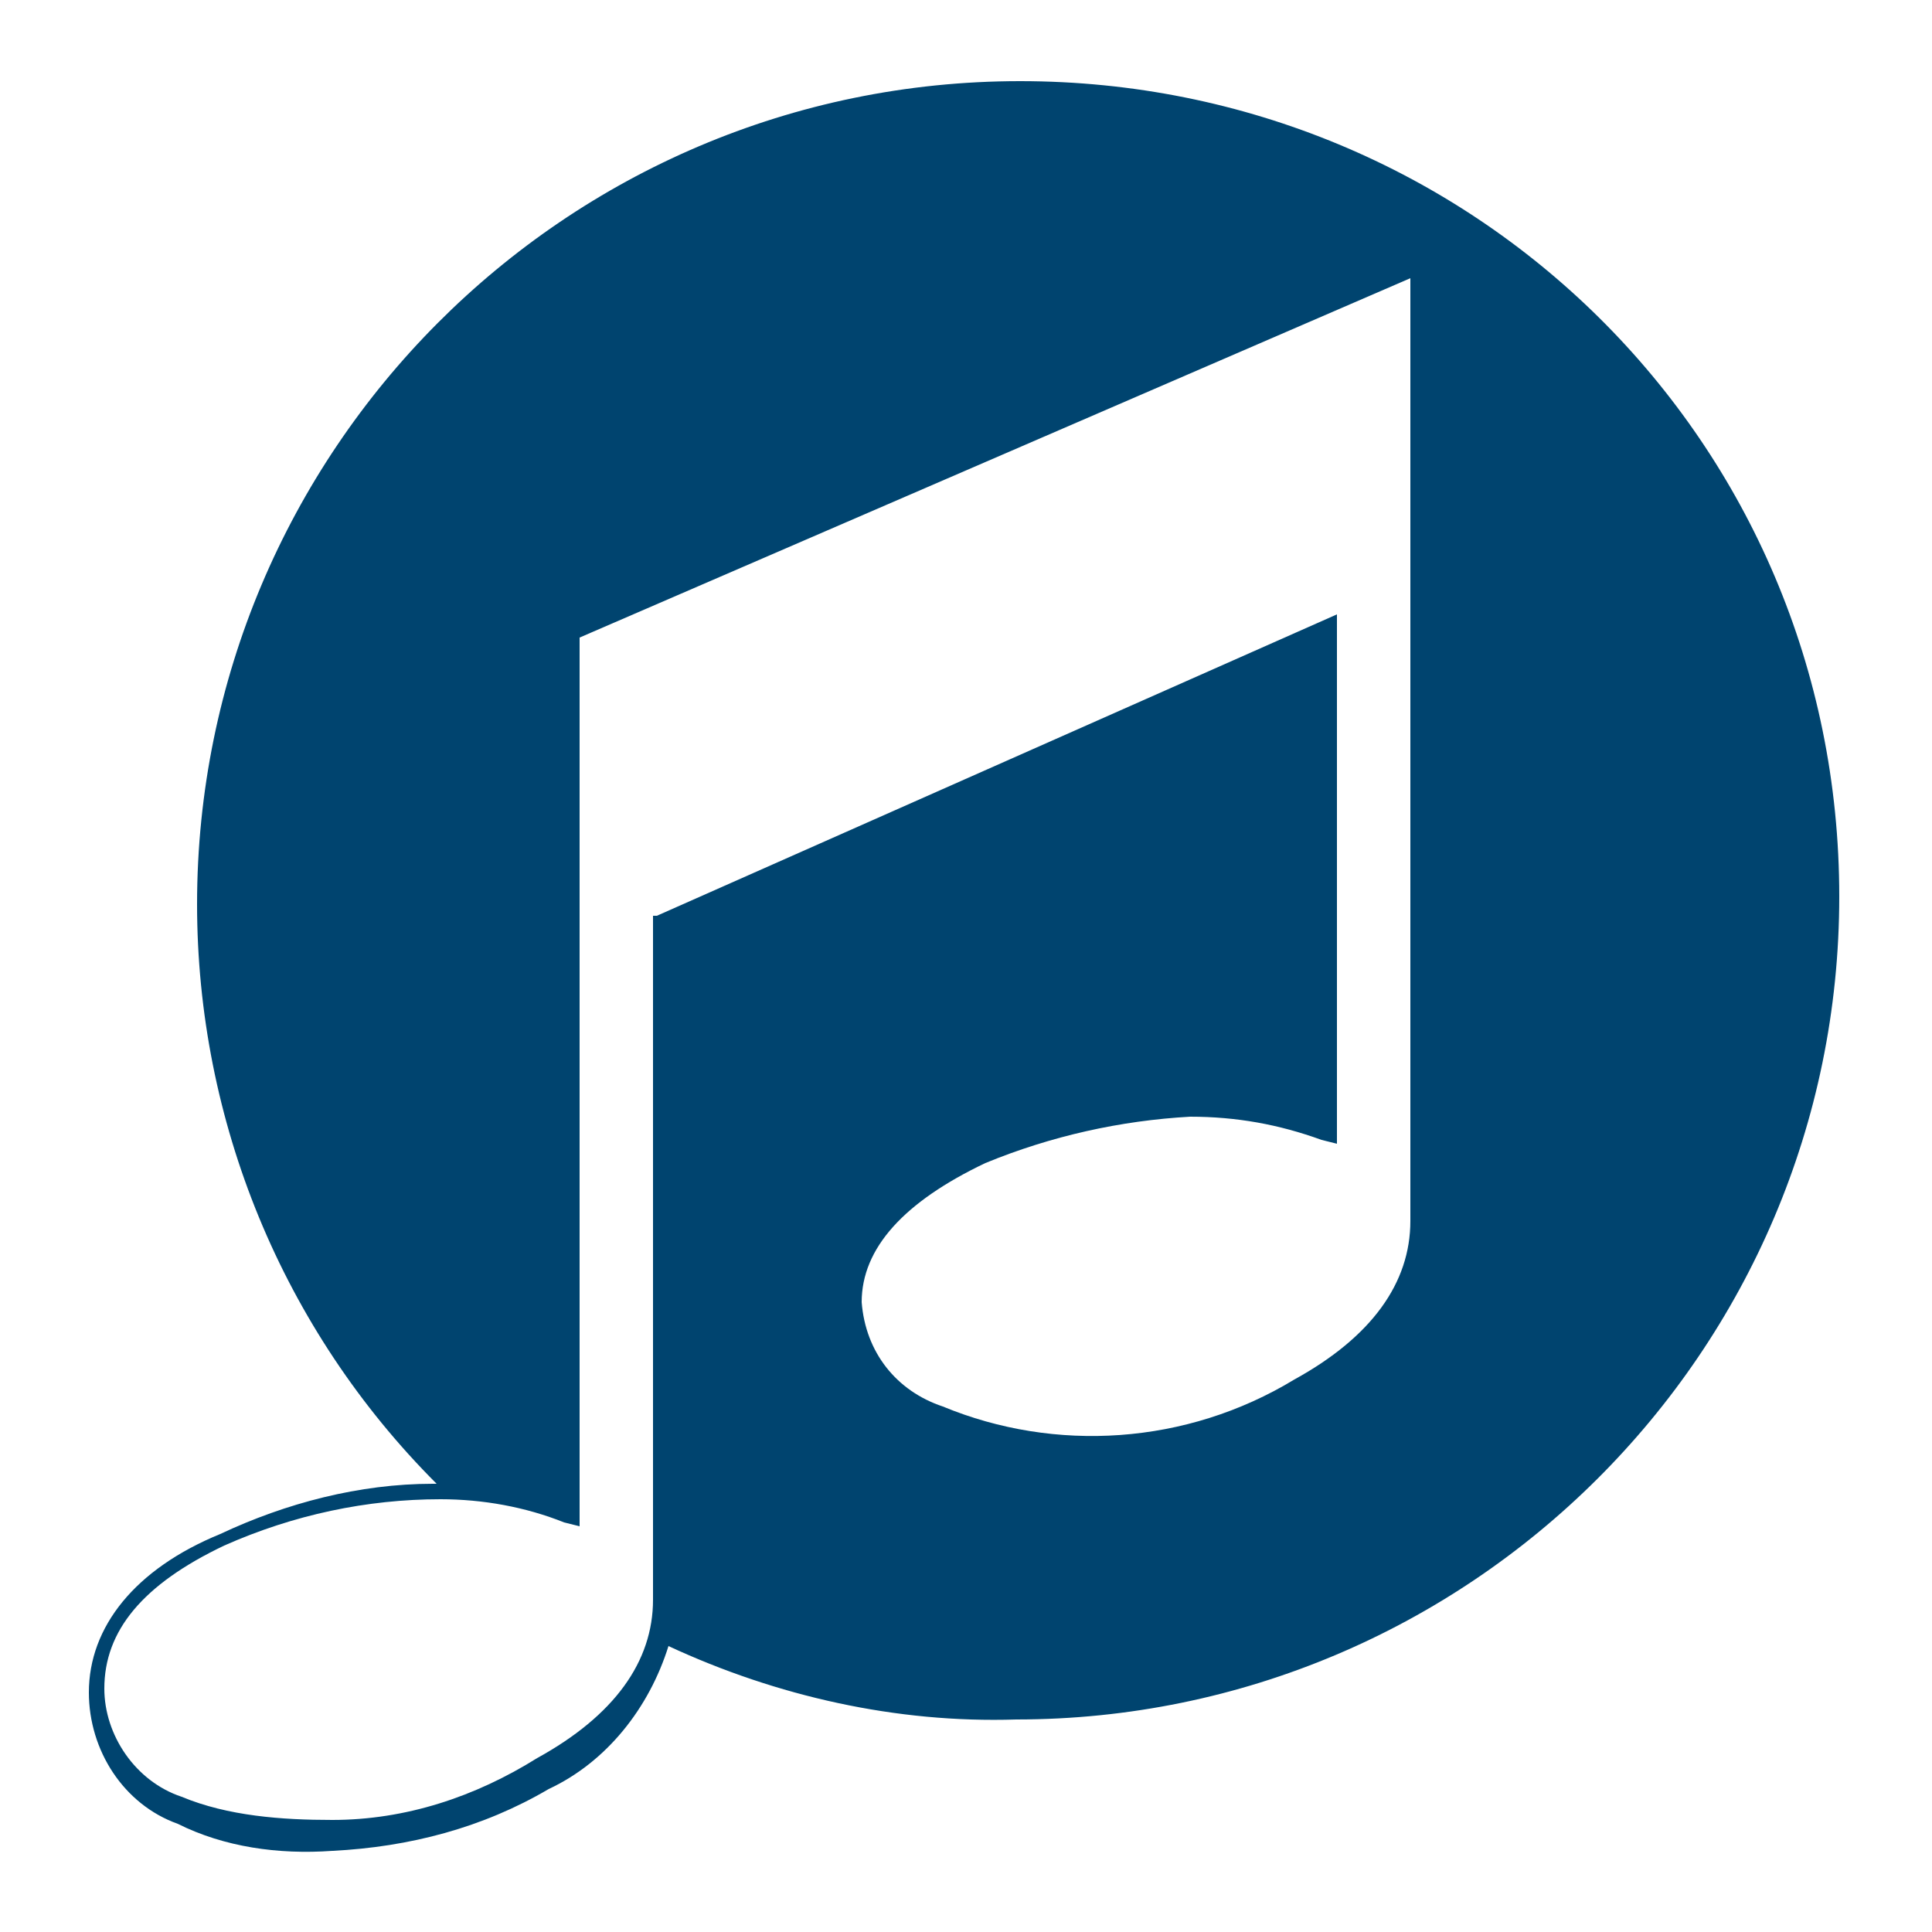
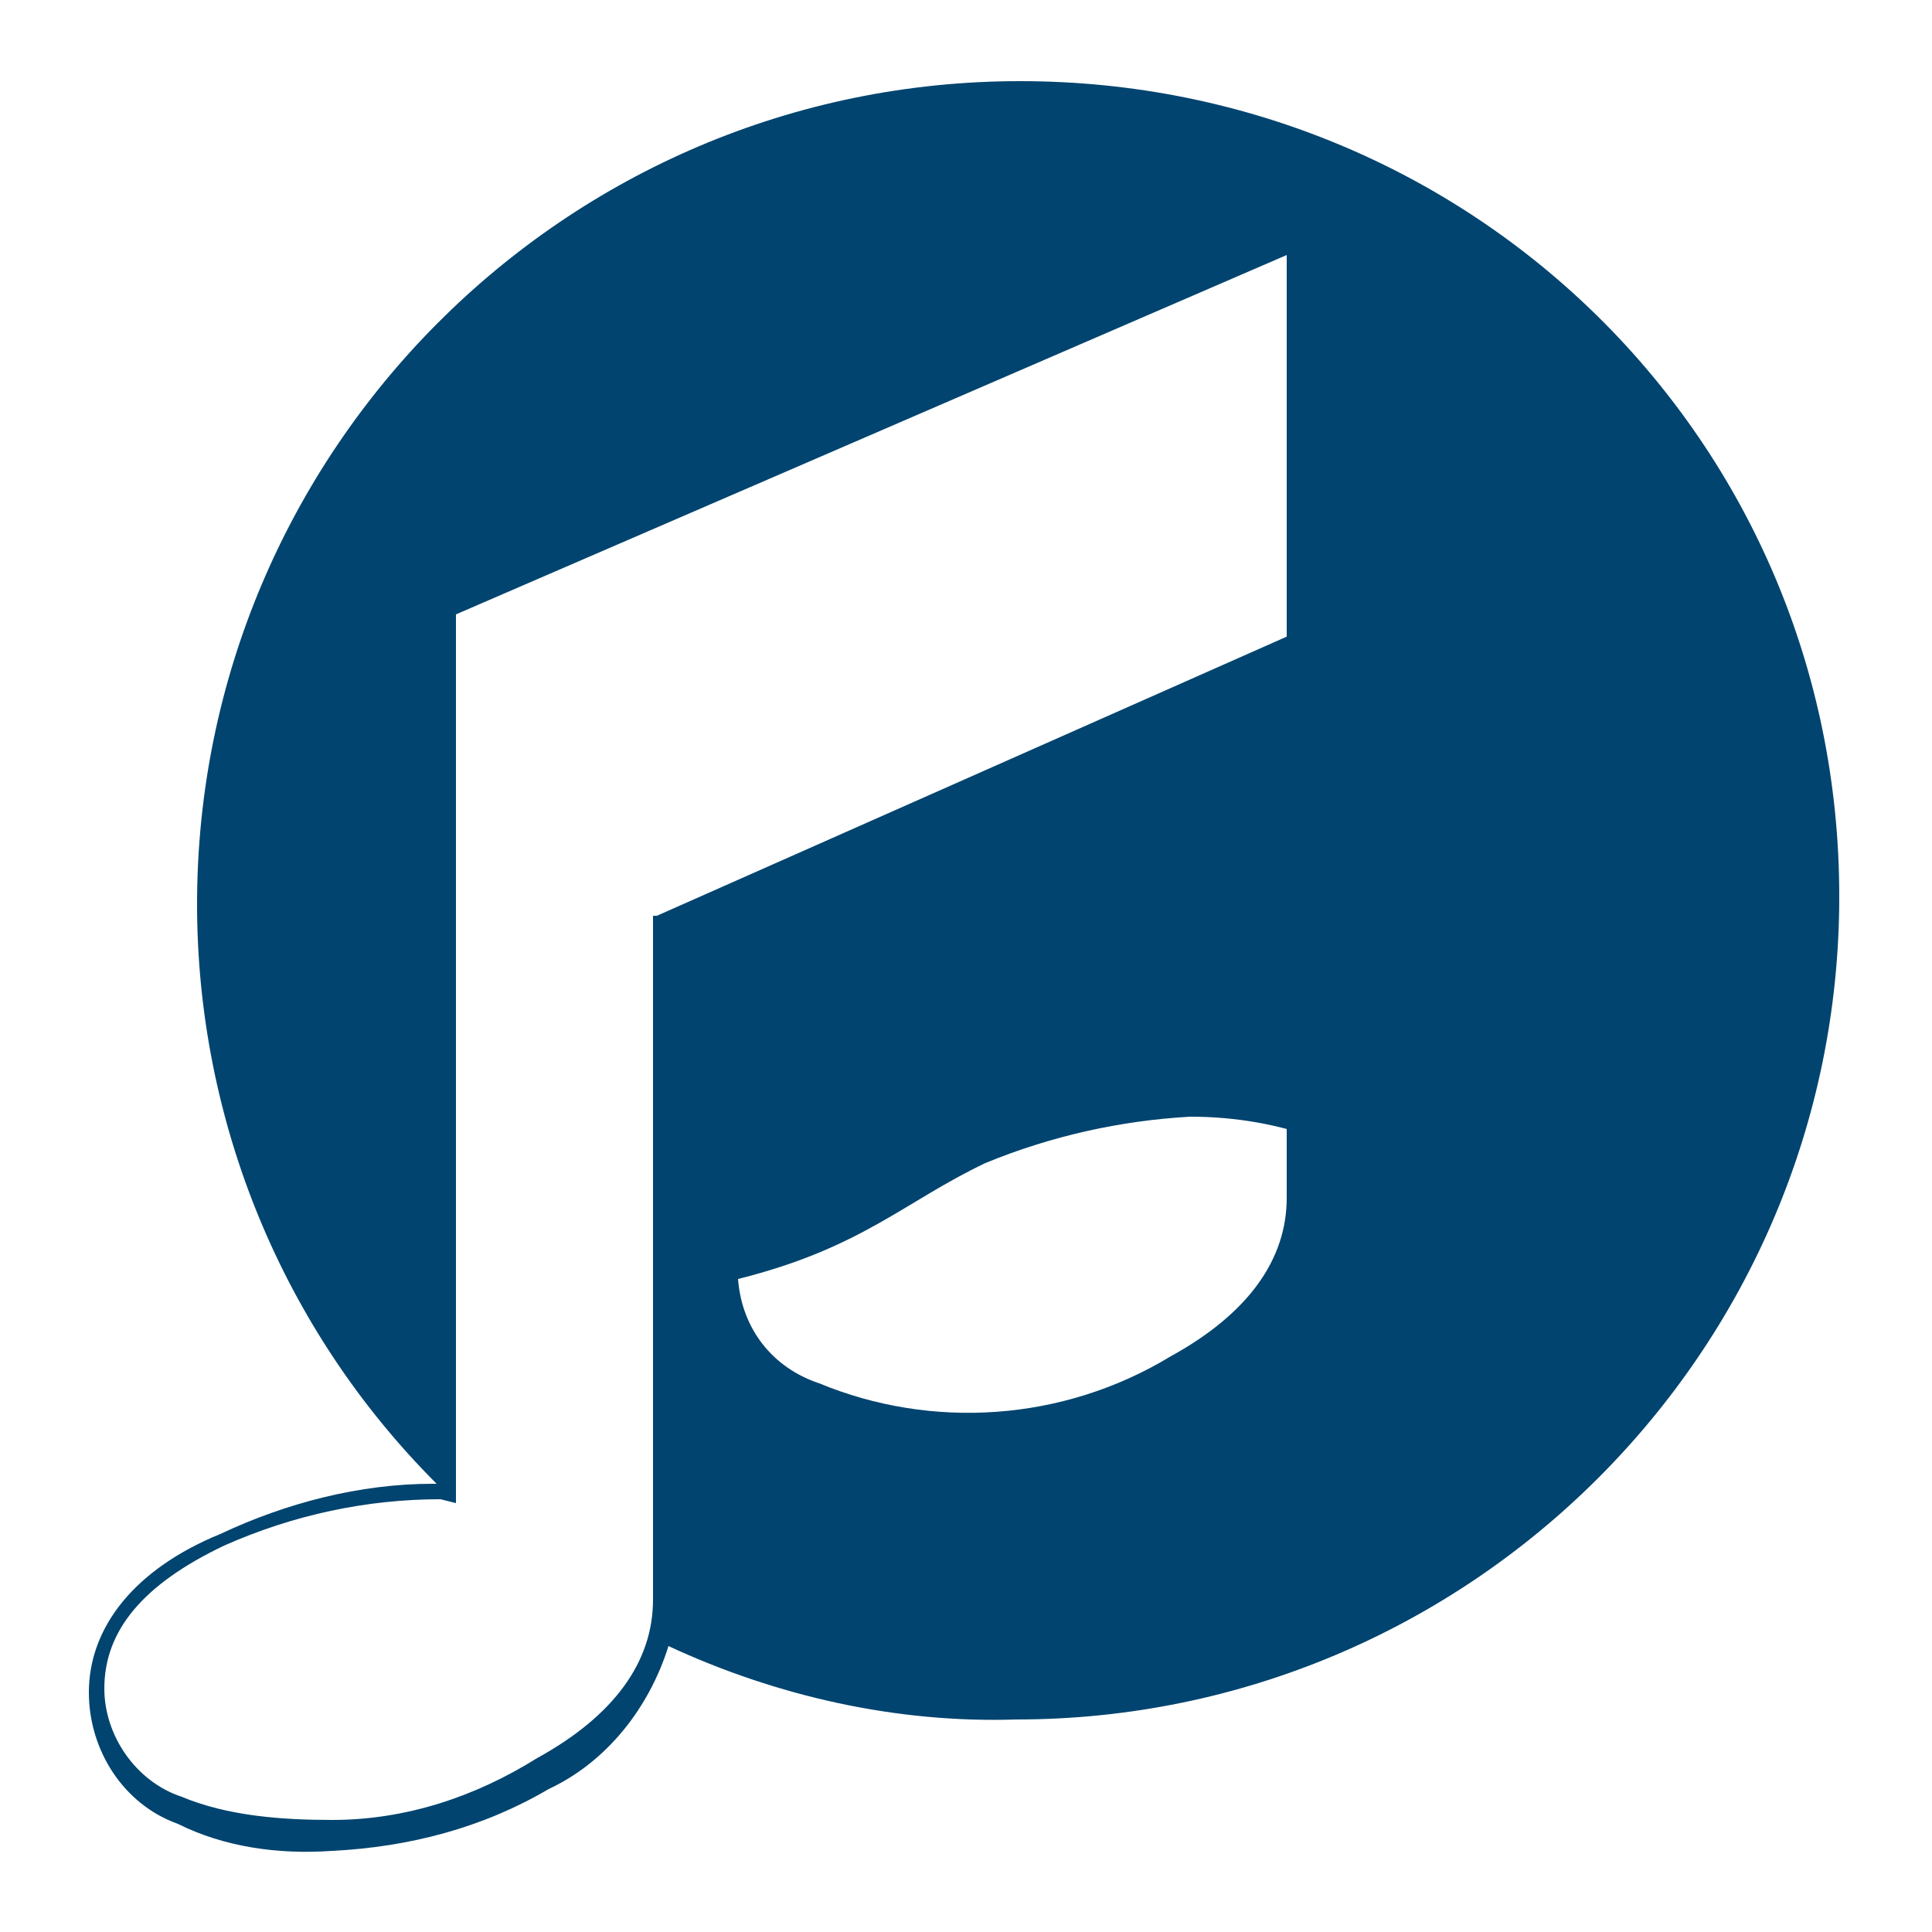
<svg xmlns="http://www.w3.org/2000/svg" version="1.0" id="Ebene_1" x="0px" y="0px" viewBox="0 0 50 50" style="enable-background:new 0 0 50 50;" xml:space="preserve">
  <style type="text/css"> .st0{fill:#00446F;} </style>
-   <path id="Pfad_473" class="st0" d="M26.4,2.1c-11.8,0-21.3,9.6-21.3,21.3c0,5.6,2.2,11,6.2,15h-0.1c-1.9,0-3.8,0.5-5.5,1.3 c-2.2,0.9-3.4,2.4-3.4,4.1c0,1.5,0.9,2.9,2.3,3.4c1.2,0.6,2.6,0.8,4,0.7c2-0.1,3.9-0.6,5.6-1.6c1.5-0.7,2.6-2.1,3.1-3.7 c2.8,1.3,5.9,2,9,1.9c11.7,0,21.3-9.5,21.3-21.3S38.1,2.1,26.4,2.1L26.4,2.1z M25.5,30.1c1.7-0.7,3.5-1.1,5.3-1.2 c1.2,0,2.3,0.2,3.4,0.6l0.4,0.1V15.9L17,23.7h-0.1v17.7c0,1.6-1,3-3,4.1c-1.6,1-3.4,1.6-5.3,1.6c-1.3,0-2.7-0.1-3.9-0.6 c-1.2-0.4-2-1.6-2-2.8c0-1.5,1-2.7,3.1-3.7c1.8-0.8,3.7-1.2,5.6-1.2c1.1,0,2.2,0.2,3.2,0.6l0.4,0.1v-23l21.5-9.3v24.4 c0,1.6-1,3-3,4.1c-2.8,1.7-6.2,1.9-9.1,0.7c-1.2-0.4-2-1.4-2.1-2.7C22.3,32.3,23.4,31.1,25.5,30.1z" />
+   <path id="Pfad_473" class="st0" d="M26.4,2.1c-11.8,0-21.3,9.6-21.3,21.3c0,5.6,2.2,11,6.2,15h-0.1c-1.9,0-3.8,0.5-5.5,1.3 c-2.2,0.9-3.4,2.4-3.4,4.1c0,1.5,0.9,2.9,2.3,3.4c1.2,0.6,2.6,0.8,4,0.7c2-0.1,3.9-0.6,5.6-1.6c1.5-0.7,2.6-2.1,3.1-3.7 c2.8,1.3,5.9,2,9,1.9c11.7,0,21.3-9.5,21.3-21.3S38.1,2.1,26.4,2.1L26.4,2.1z M25.5,30.1c1.7-0.7,3.5-1.1,5.3-1.2 c1.2,0,2.3,0.2,3.4,0.6l0.4,0.1V15.9L17,23.7h-0.1v17.7c0,1.6-1,3-3,4.1c-1.6,1-3.4,1.6-5.3,1.6c-1.3,0-2.7-0.1-3.9-0.6 c-1.2-0.4-2-1.6-2-2.8c0-1.5,1-2.7,3.1-3.7c1.8-0.8,3.7-1.2,5.6-1.2l0.4,0.1v-23l21.5-9.3v24.4 c0,1.6-1,3-3,4.1c-2.8,1.7-6.2,1.9-9.1,0.7c-1.2-0.4-2-1.4-2.1-2.7C22.3,32.3,23.4,31.1,25.5,30.1z" />
</svg>